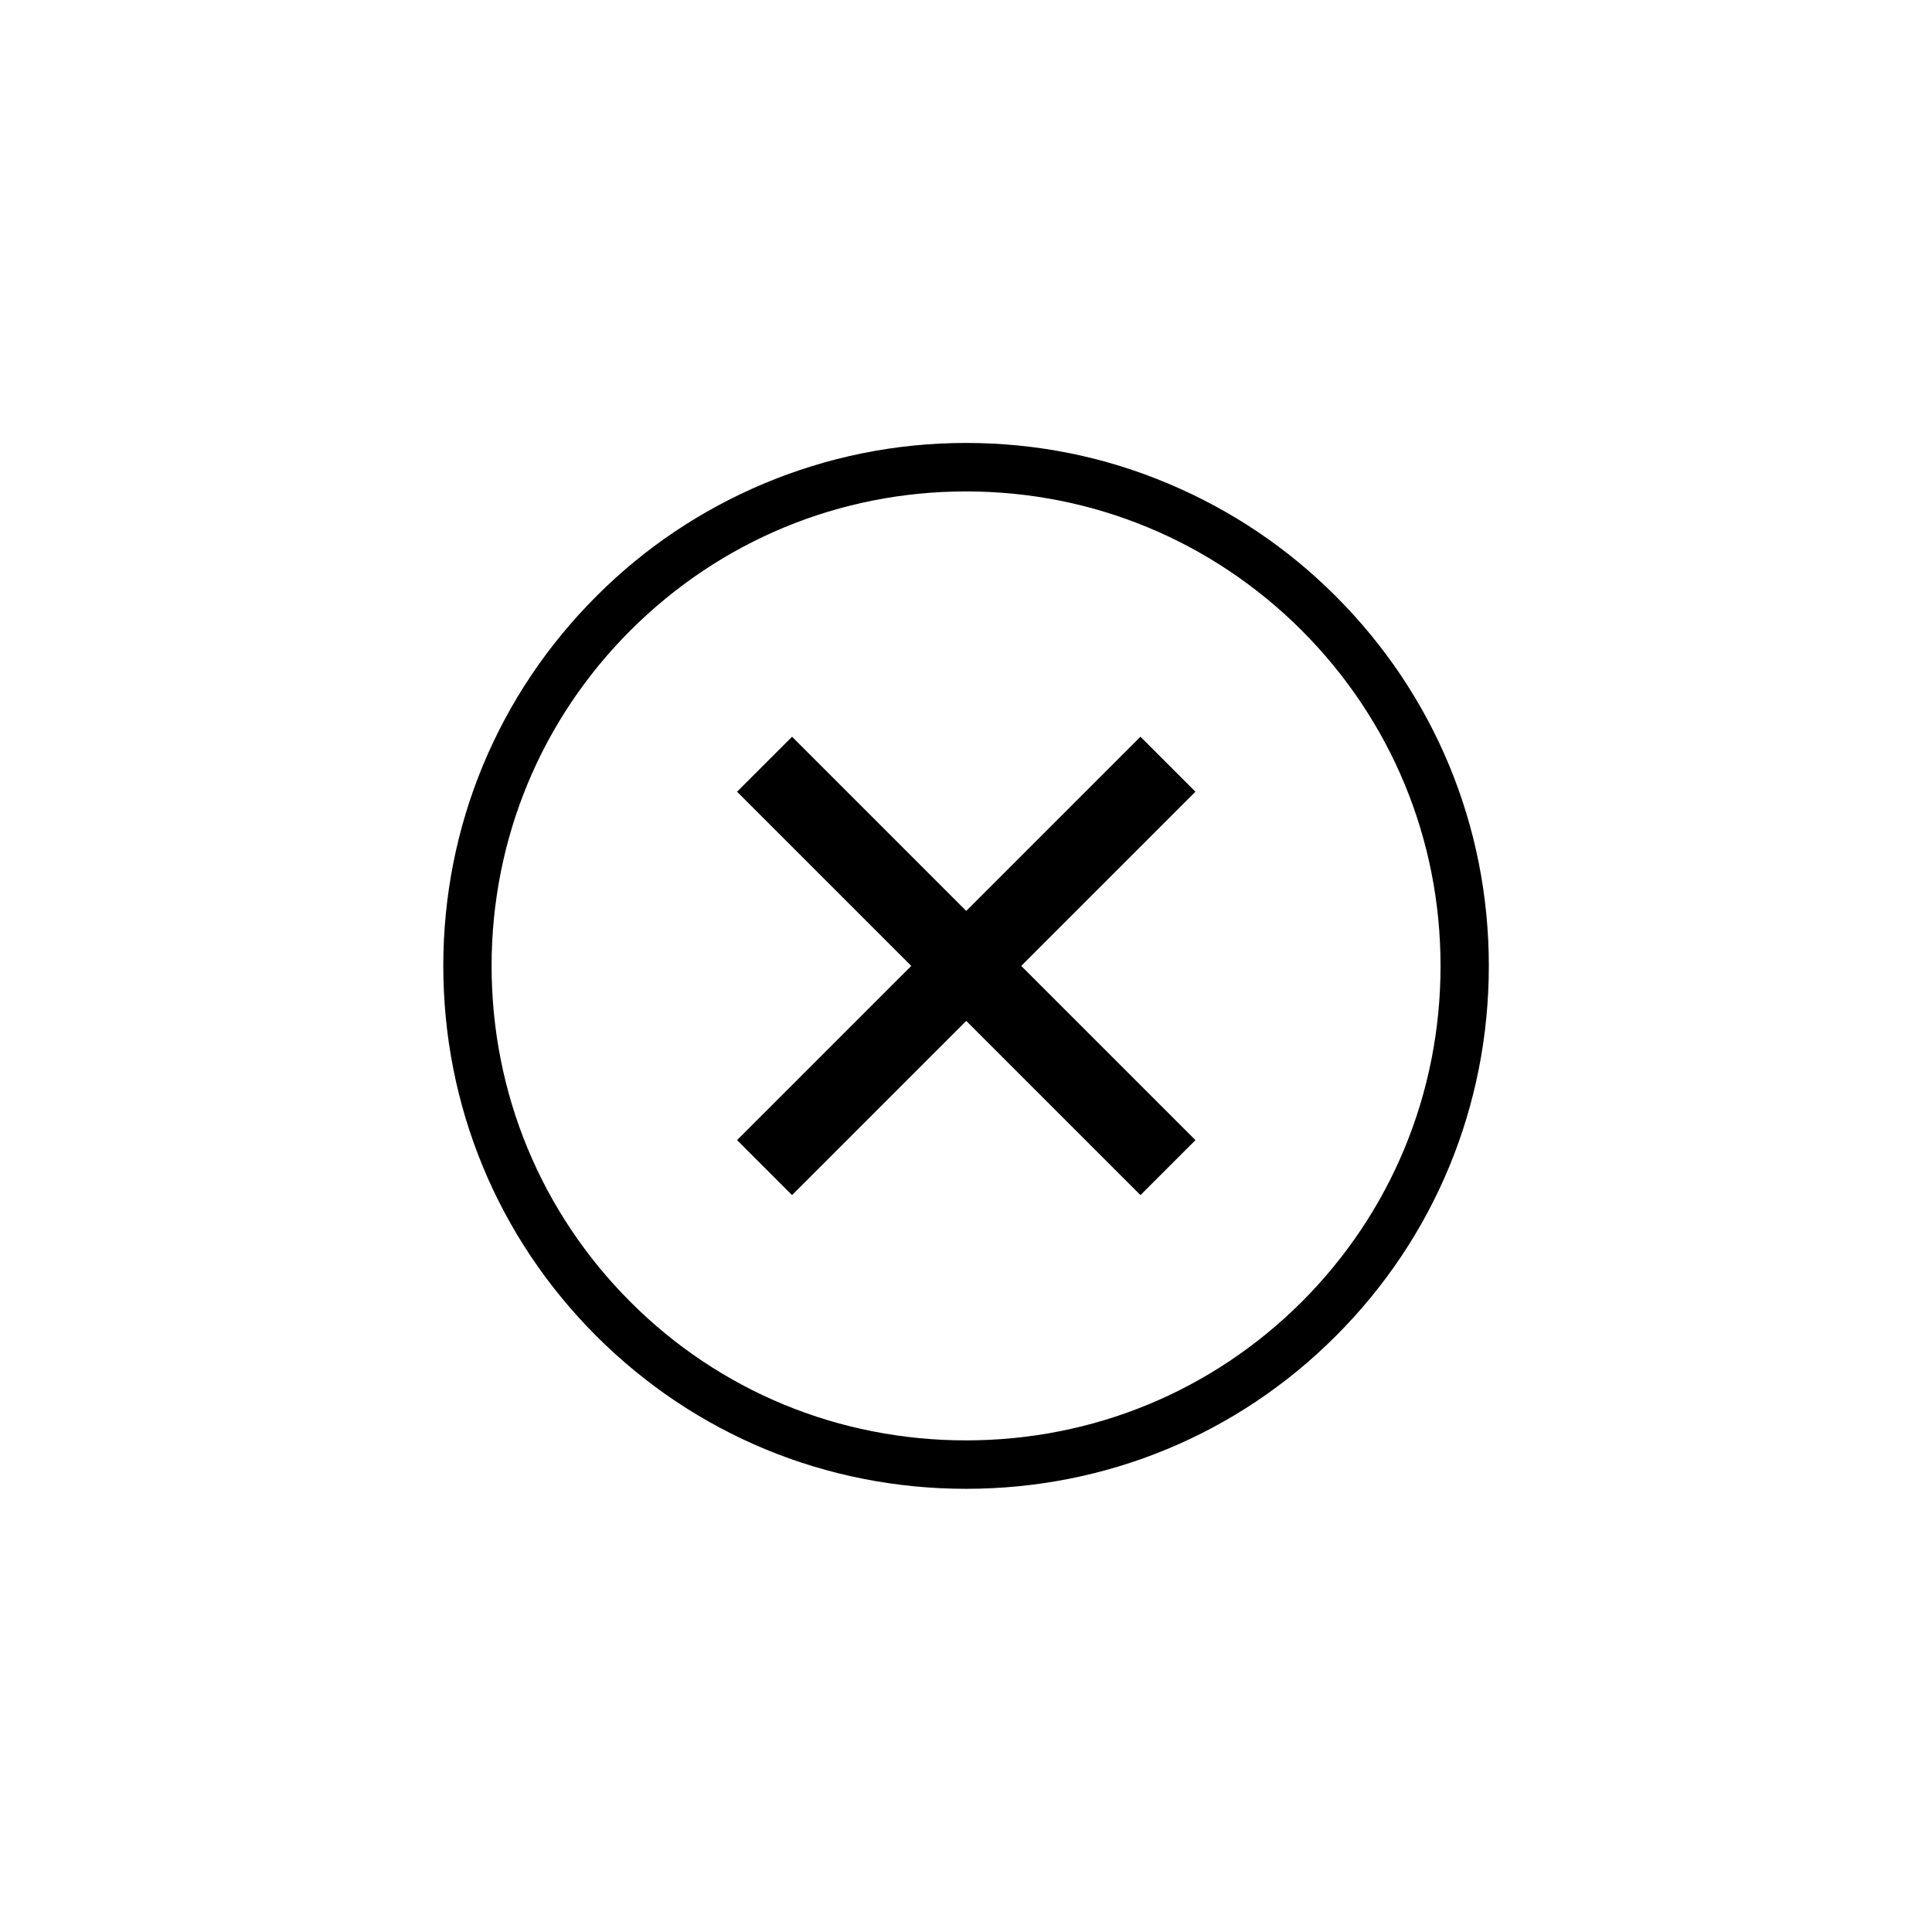
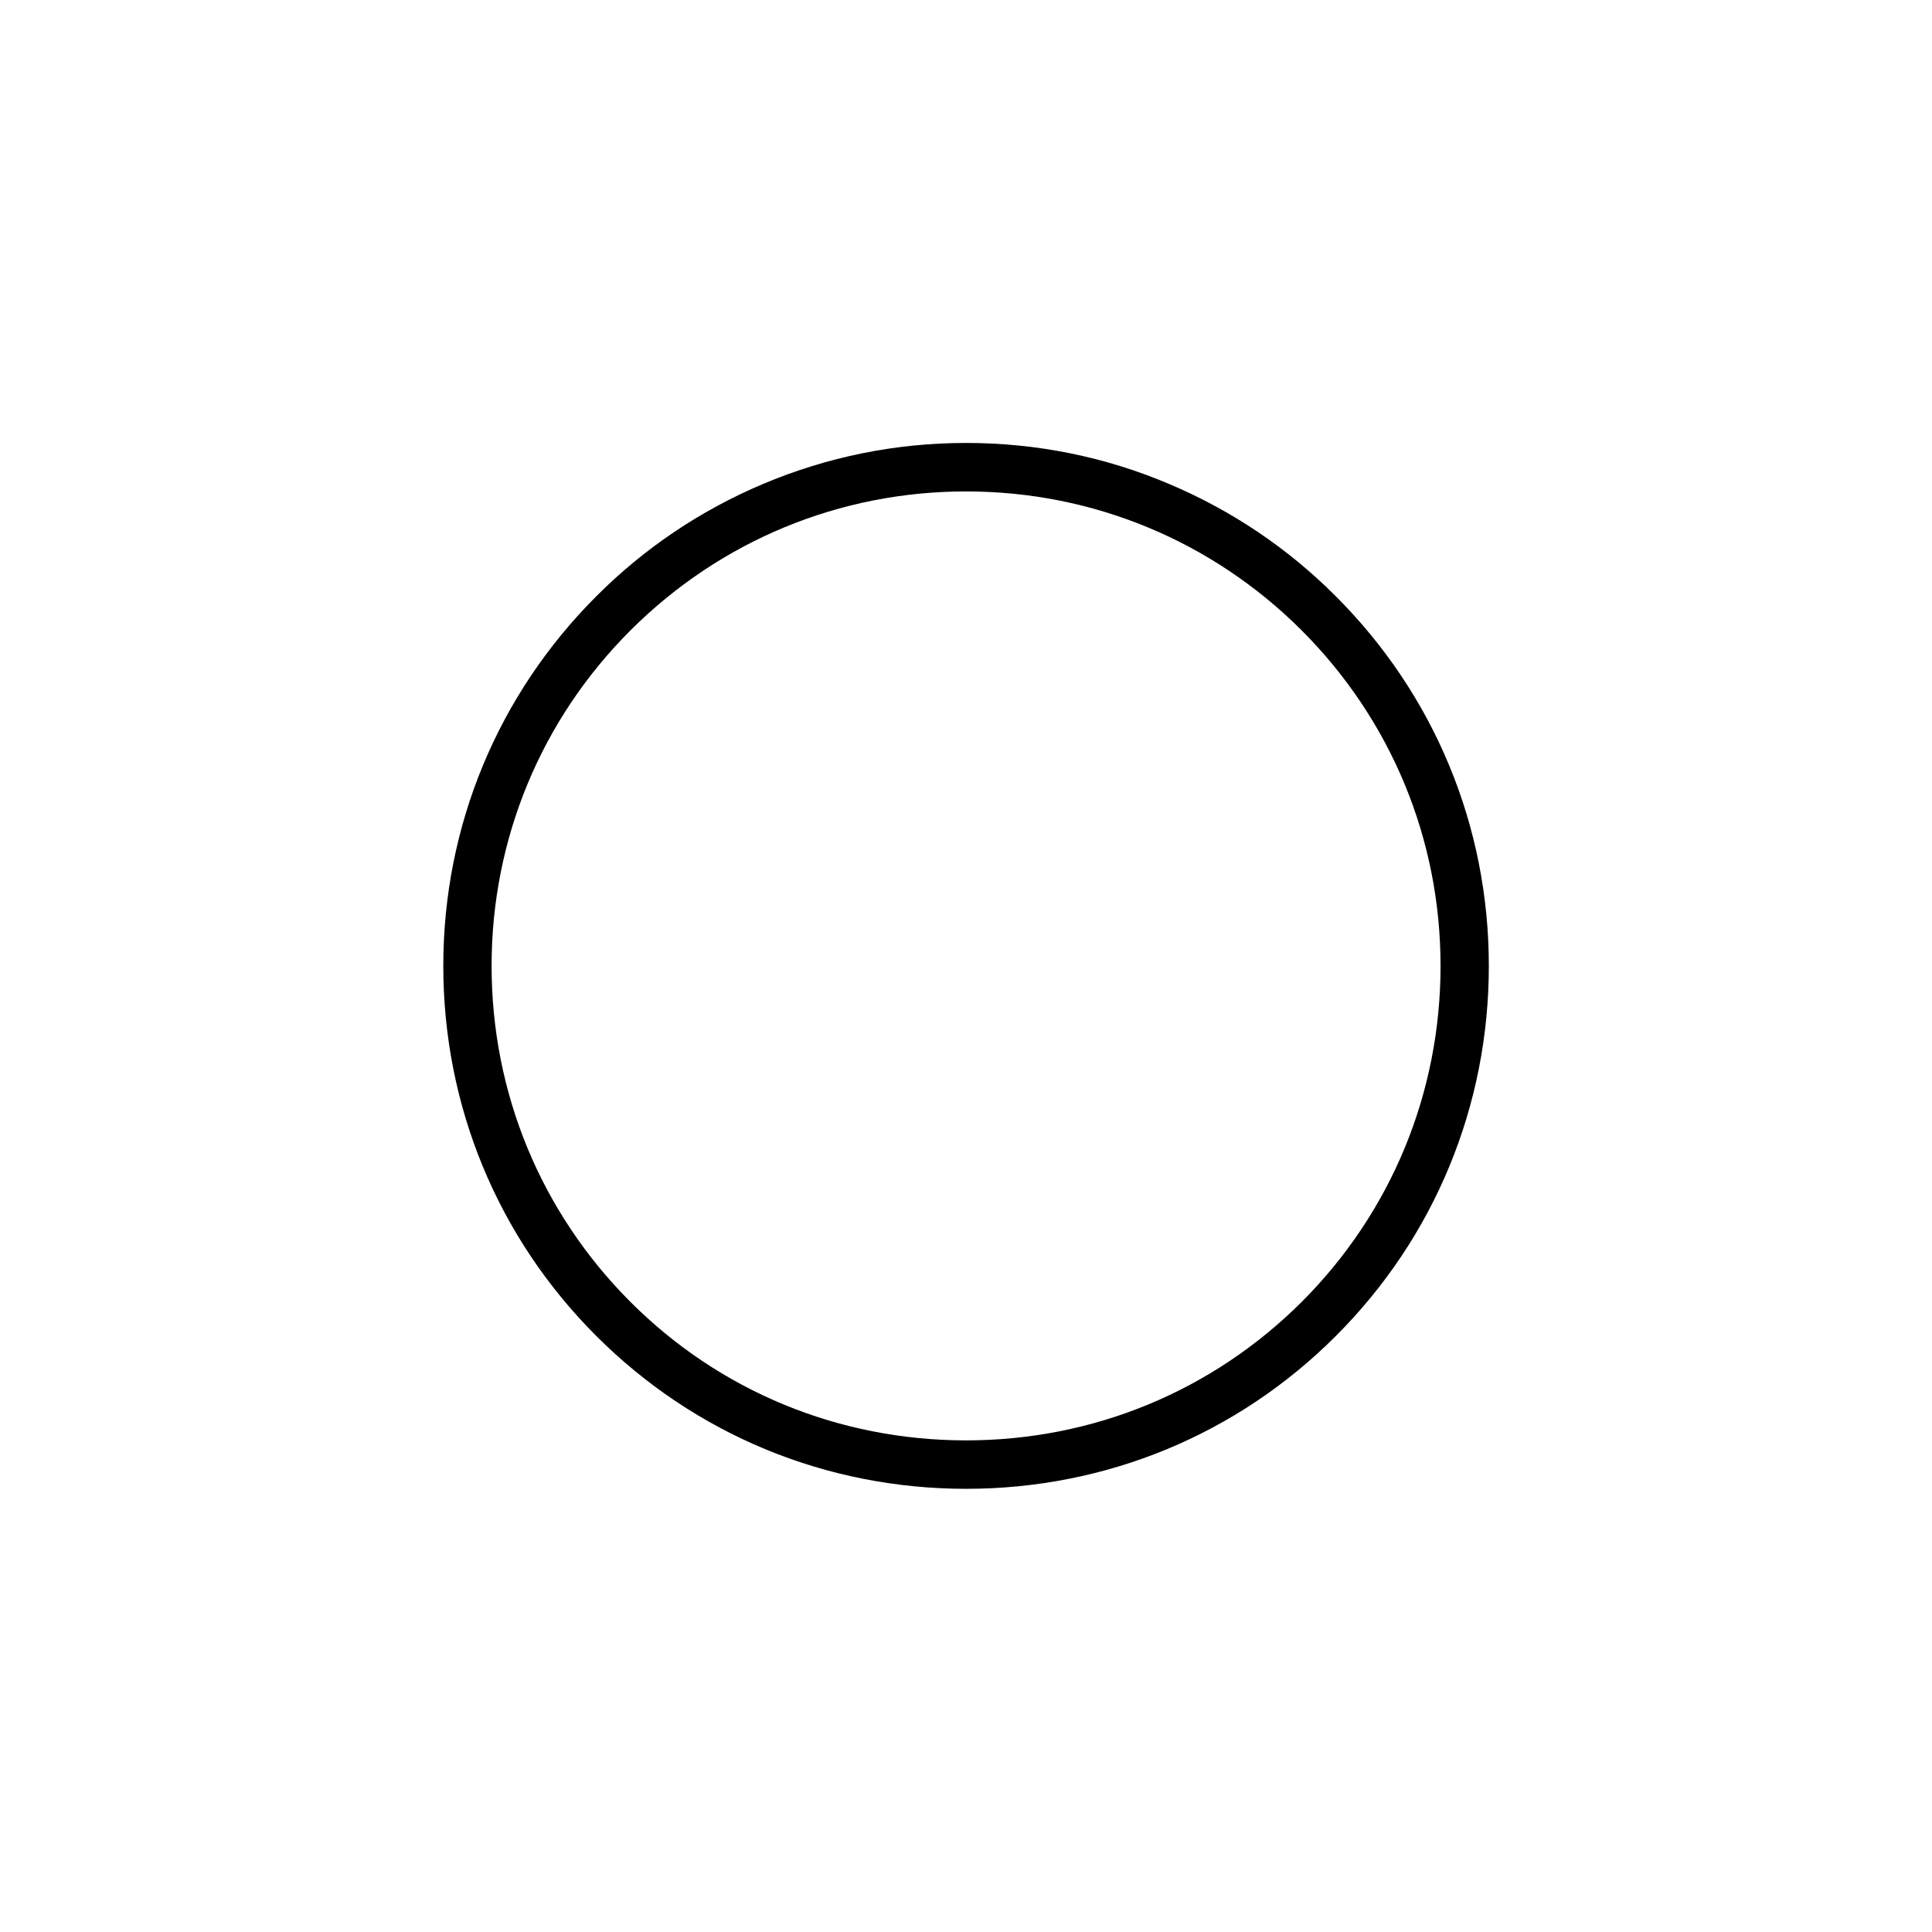
<svg xmlns="http://www.w3.org/2000/svg" fill="#000000" width="800px" height="800px" version="1.1" viewBox="144 144 512 512">
  <g>
-     <path d="m497.9 301.91c-12.707-12.707-27.547-22.66-44.031-29.637-17.062-7.242-35.191-10.887-53.852-10.887-18.66 0-36.789 3.688-53.852 10.887-16.484 6.977-31.324 16.93-44.031 29.637-26.215 26.172-40.656 61.004-40.656 98.059 0 37.102 14.395 71.934 40.523 98.059 26.125 26.125 60.914 40.523 98.016 40.523 37.102 0 71.934-14.395 98.016-40.523 26.125-26.125 40.523-60.961 40.523-98.059 0-37.051-14.441-71.887-40.656-98.059zm-8.887 187.06c-23.727 23.684-55.316 36.746-88.996 36.746-33.68 0-65.312-13.02-88.996-36.746-23.68-23.727-36.742-55.316-36.742-88.996 0-33.633 13.105-65.27 36.879-88.996 23.77-23.684 55.316-36.746 88.859-36.746 33.547 0 65.094 13.062 88.863 36.746 23.77 23.77 36.879 55.363 36.879 88.996 0 33.68-13.062 65.27-36.746 88.996z" />
-     <path d="m446.23 339.24-46.164 46.164-46.164-46.164-14.574 14.574 46.164 46.164-46.164 46.164 14.574 14.574 46.164-46.164 46.164 46.164 14.574-14.574-46.164-46.164 46.164-46.164z" />
+     <path d="m497.9 301.91c-12.707-12.707-27.547-22.66-44.031-29.637-17.062-7.242-35.191-10.887-53.852-10.887-18.66 0-36.789 3.688-53.852 10.887-16.484 6.977-31.324 16.93-44.031 29.637-26.215 26.172-40.656 61.004-40.656 98.059 0 37.102 14.395 71.934 40.523 98.059 26.125 26.125 60.914 40.523 98.016 40.523 37.102 0 71.934-14.395 98.016-40.523 26.125-26.125 40.523-60.961 40.523-98.059 0-37.051-14.441-71.887-40.656-98.059zm-8.887 187.06c-23.727 23.684-55.316 36.746-88.996 36.746-33.68 0-65.312-13.02-88.996-36.746-23.68-23.727-36.742-55.316-36.742-88.996 0-33.633 13.105-65.27 36.879-88.996 23.77-23.684 55.316-36.746 88.859-36.746 33.547 0 65.094 13.062 88.863 36.746 23.77 23.77 36.879 55.363 36.879 88.996 0 33.68-13.062 65.27-36.746 88.996" />
  </g>
</svg>